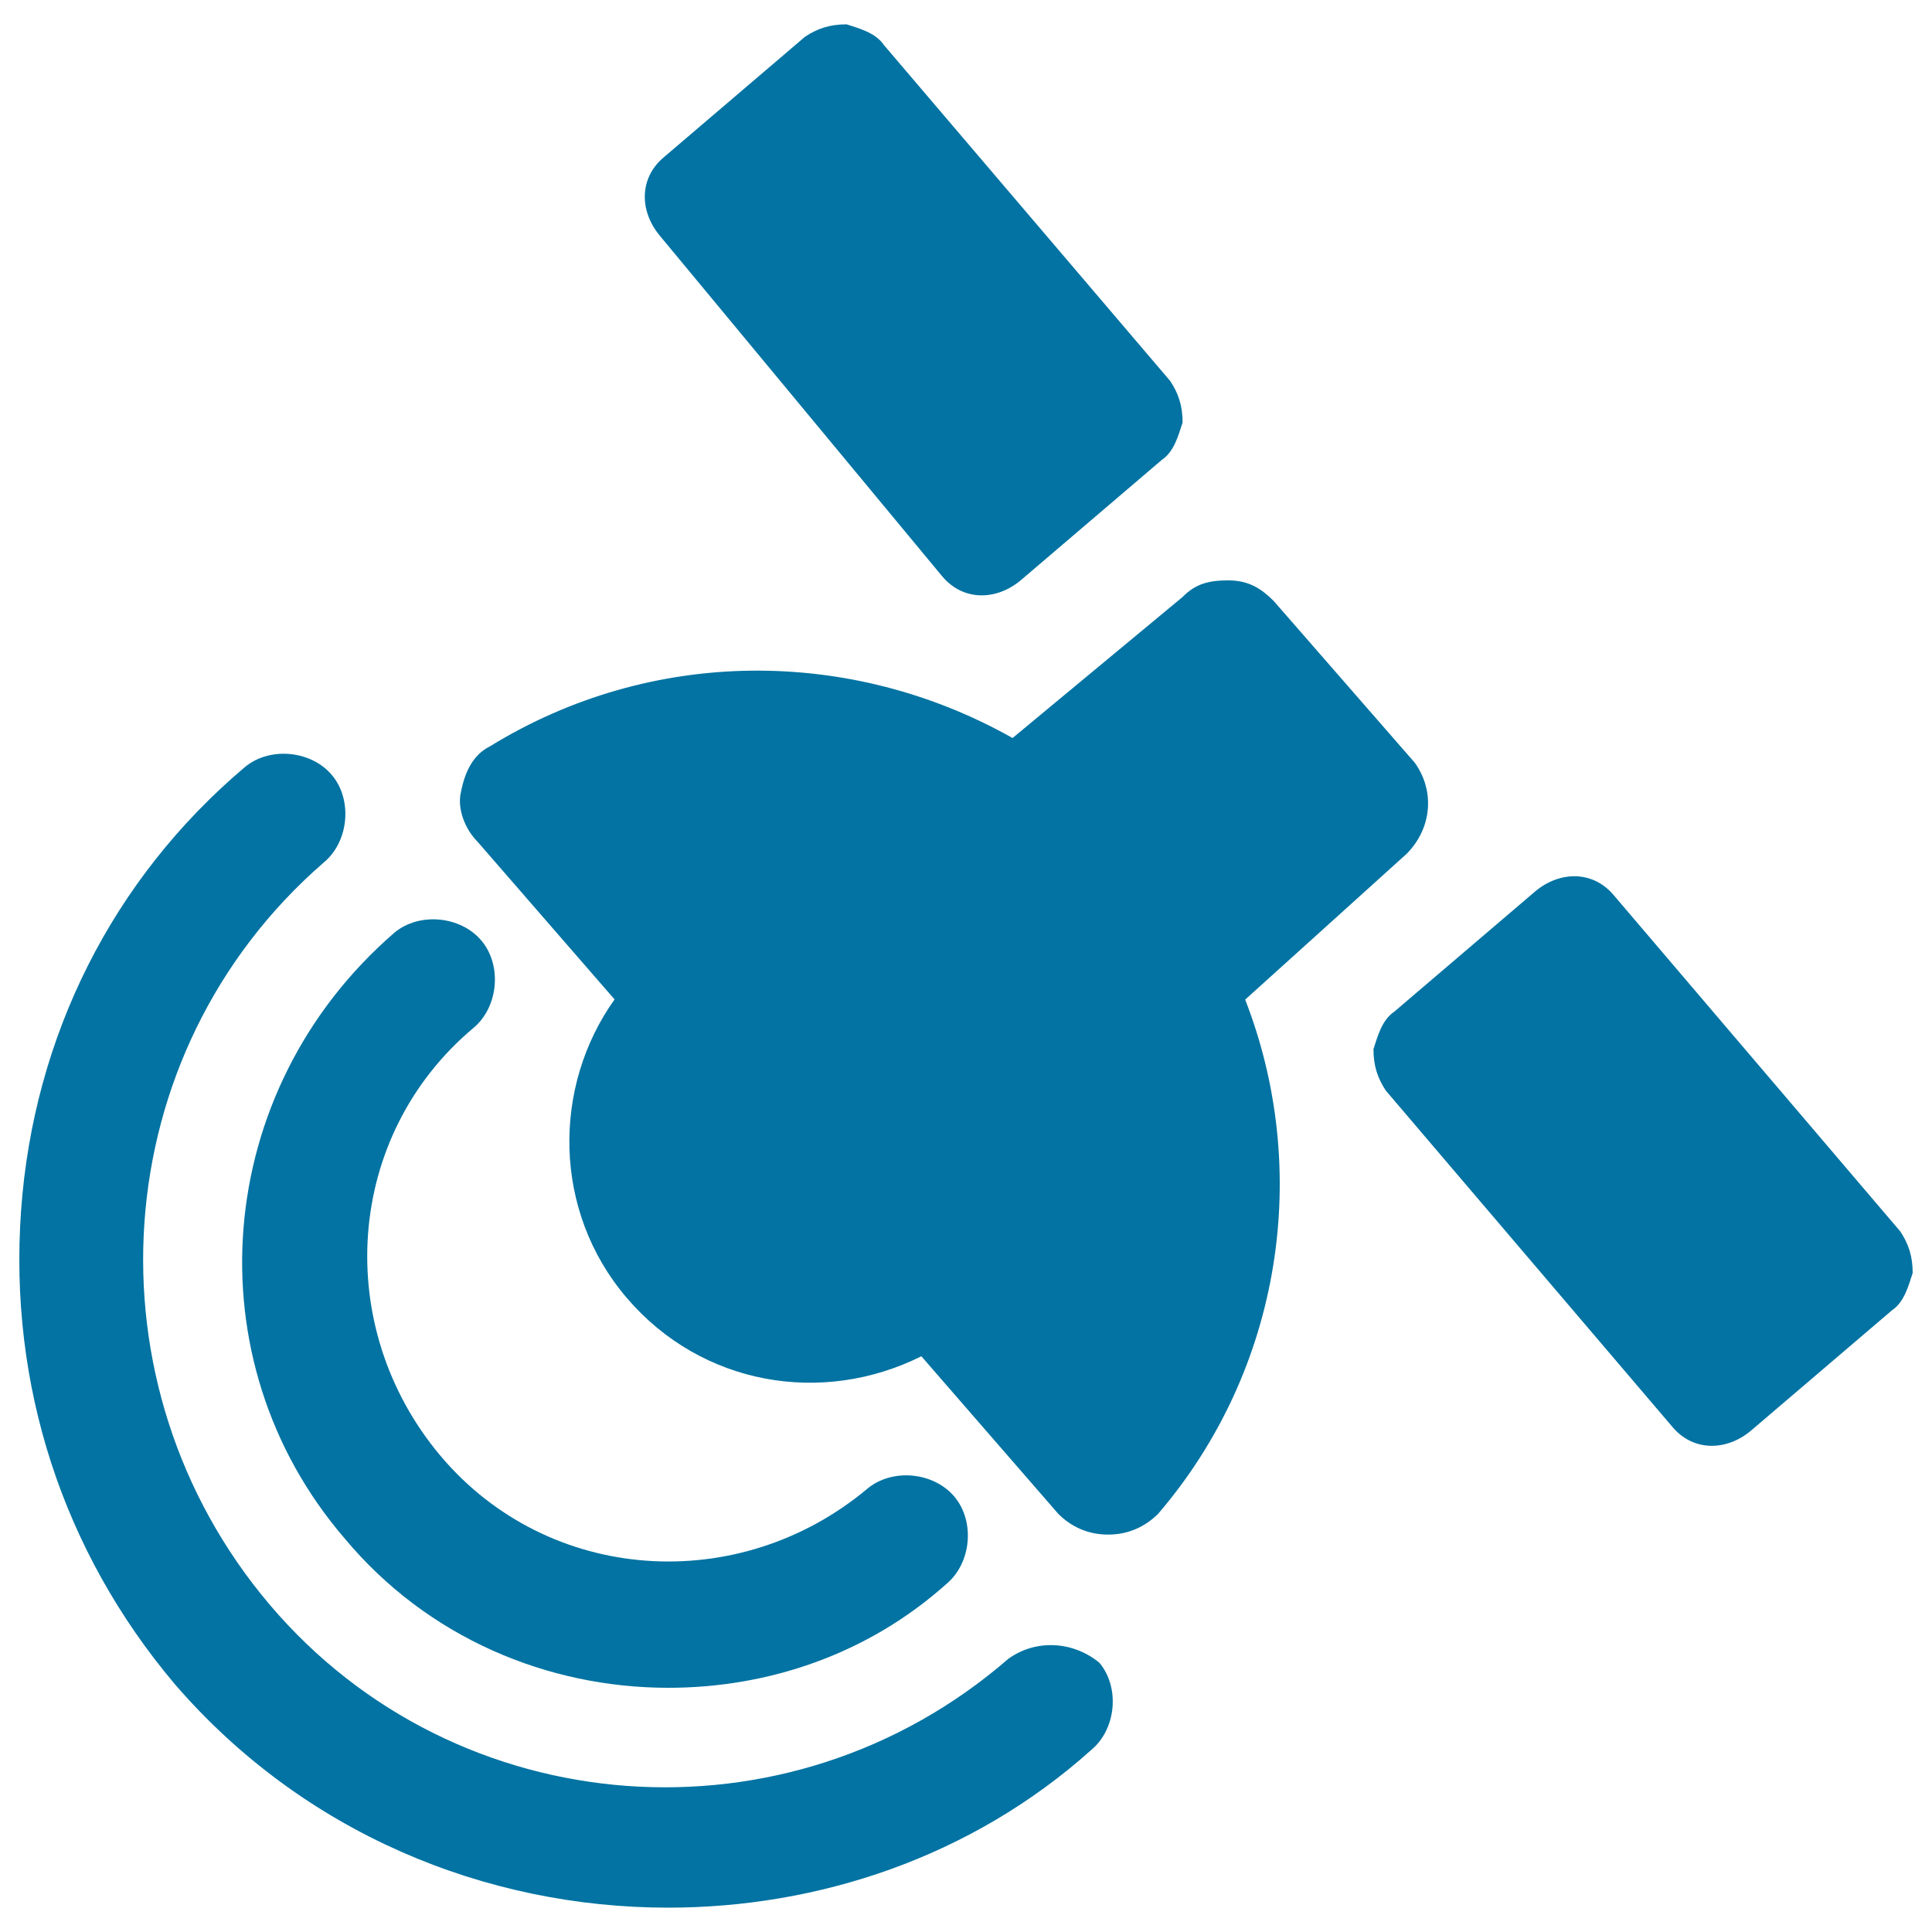
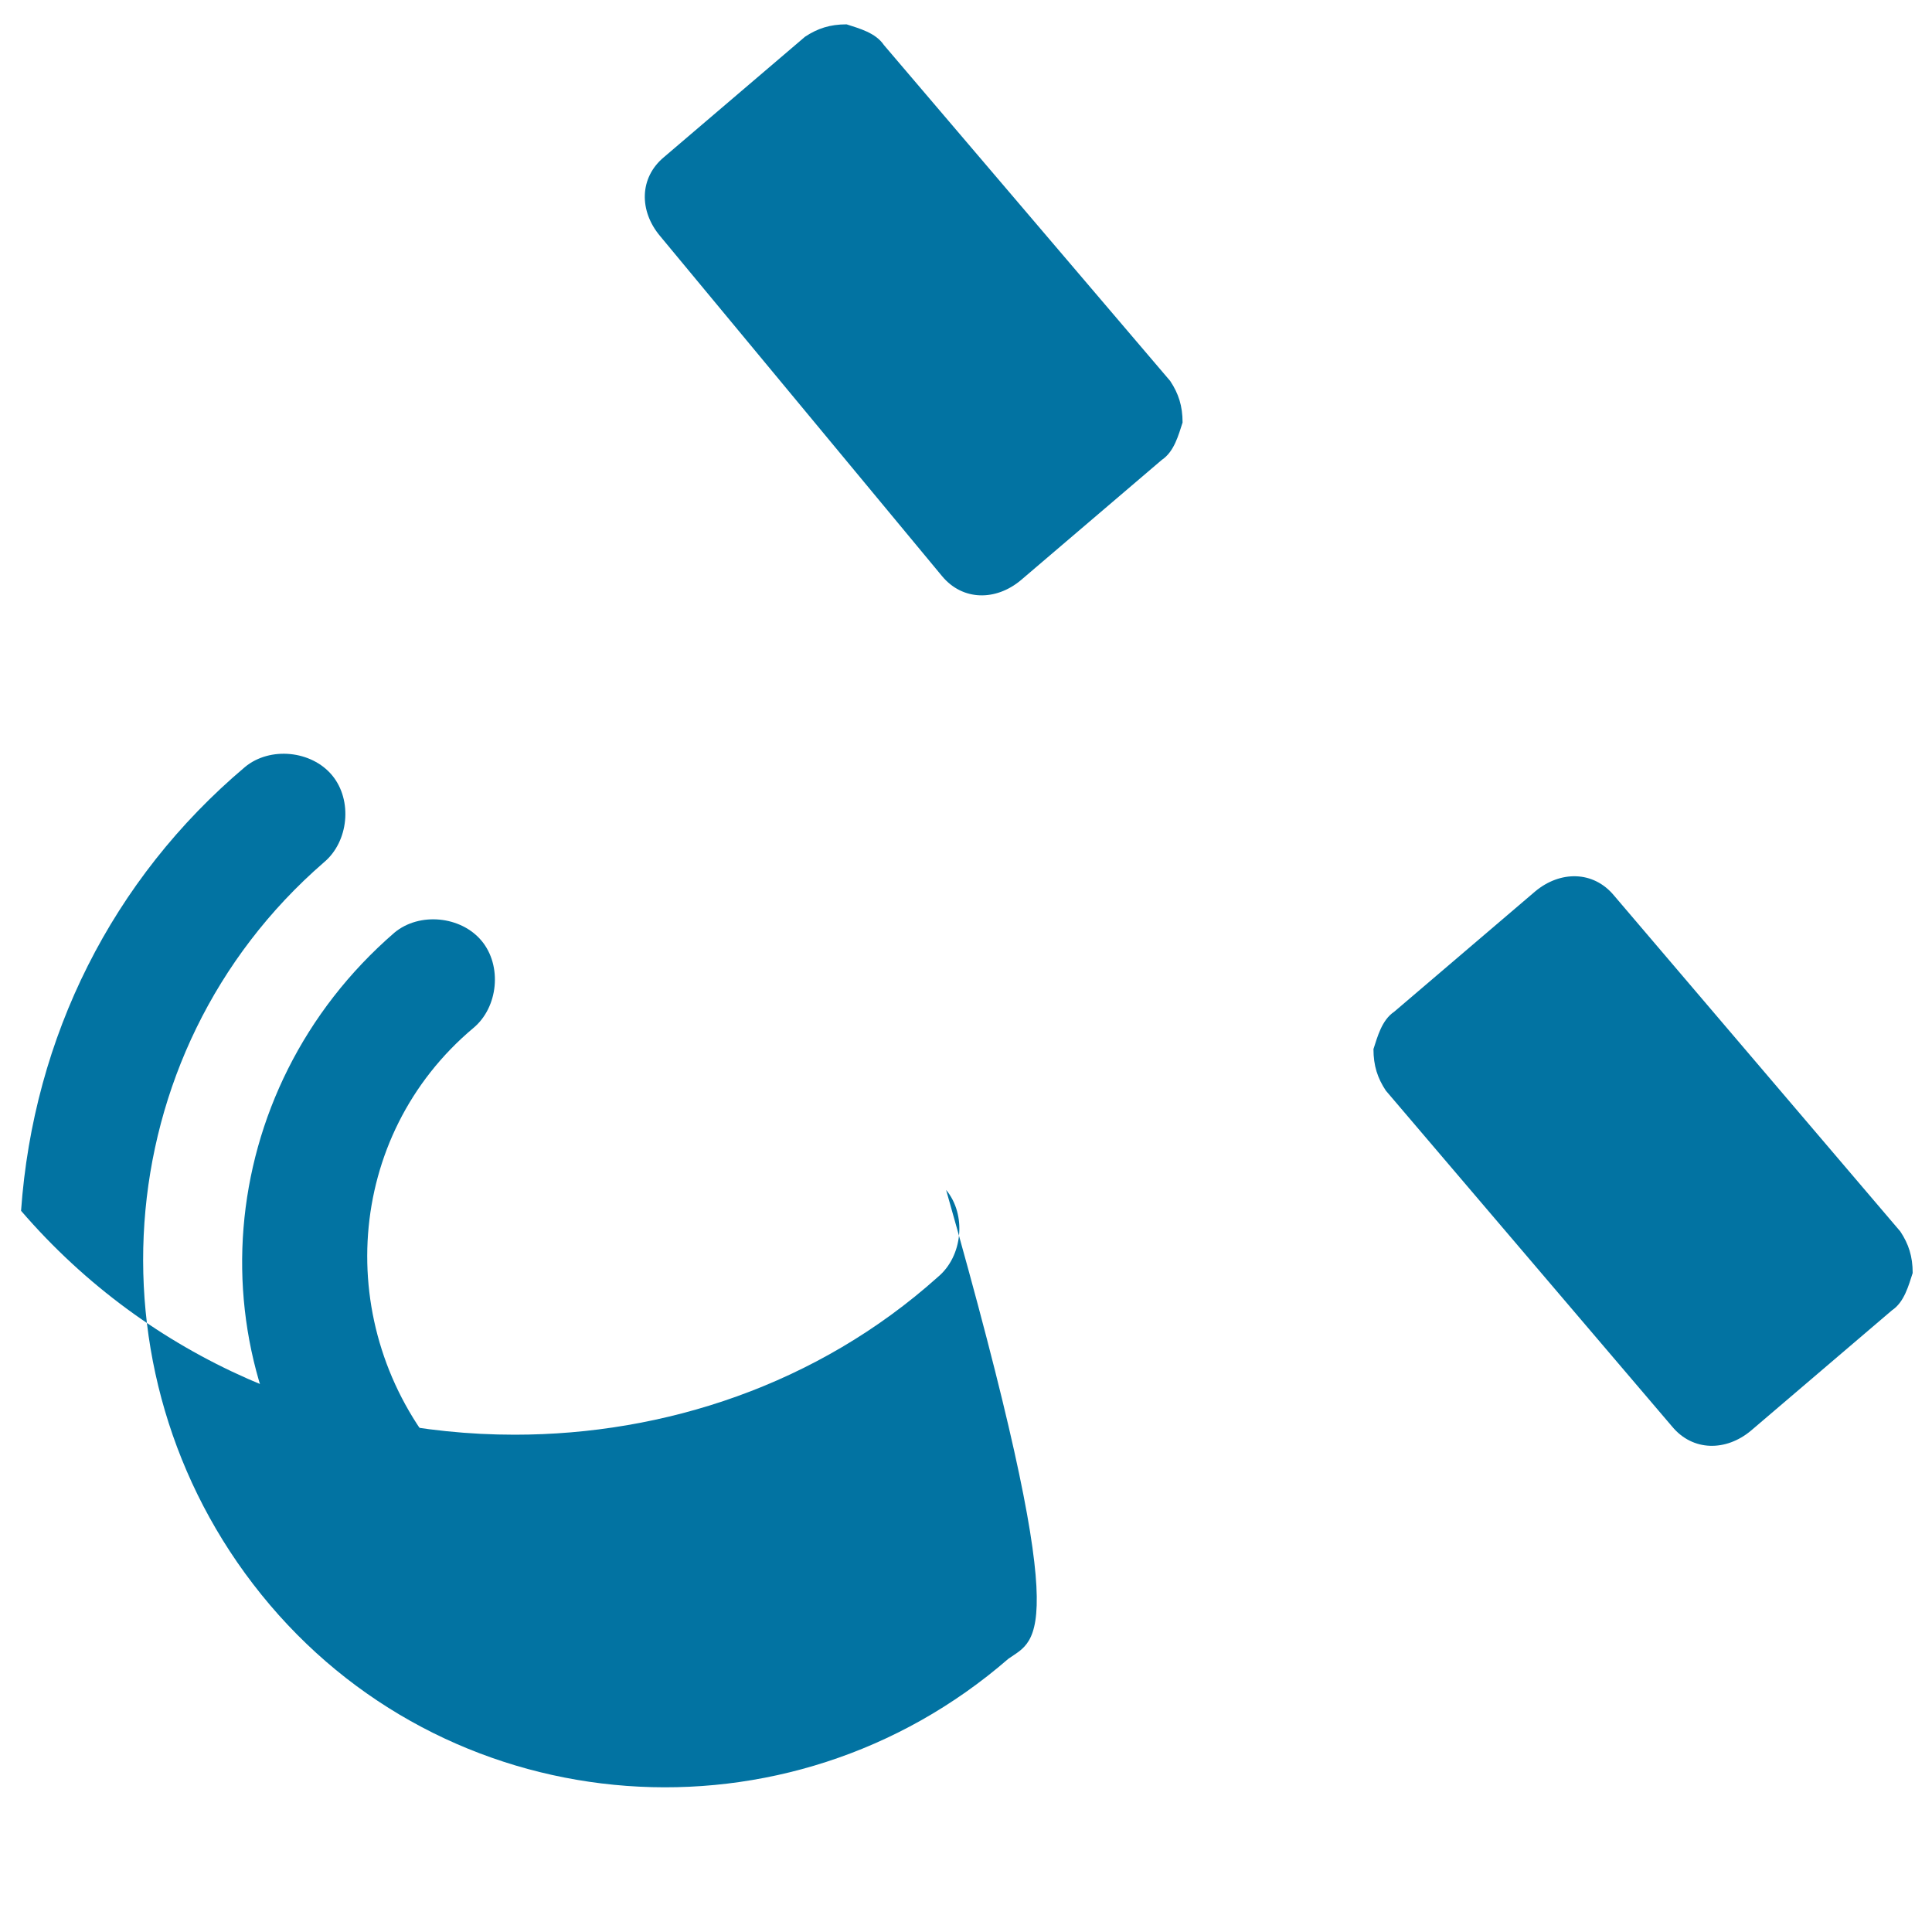
<svg xmlns="http://www.w3.org/2000/svg" viewBox="0 0 1000 1000" style="fill:#0273a2">
  <title>Satellite Signal SVG icon</title>
  <g>
    <g id="Layer_1_8_">
      <g>
-         <path d="M728,442c12.9-12.9,15-32.2,4.3-47.2l-73-83.7c-6.4-6.4-12.9-10.7-23.6-10.7s-17.2,2.1-23.6,8.6l-88,73c-83.7-47.2-186.8-47.2-270.5,4.3c-8.6,4.3-12.9,12.9-15,23.6c-2.1,8.6,2.1,19.3,8.6,25.8l70.9,81.6c-32.2,45.1-32.2,109.5,6.4,154.6c38.6,45.1,100.9,55.8,152.4,30.1l70.9,81.6c6.4,6.4,15,10.7,25.8,10.7c10.7,0,19.3-4.3,25.8-10.7c64.4-75.1,79.4-178.2,45.1-266.2L728,442z" />
        <path d="M178.4,796.3c42.9,51.5,105.2,77.3,167.5,77.3c51.5,0,103.1-17.2,143.9-53.7c12.9-10.7,15-32.2,4.3-45.1c-10.7-12.9-32.2-15-45.1-4.3c-66.6,55.8-165.3,49.4-221.2-17.2c-55.8-66.6-49.4-165.3,17.2-221.2c12.9-10.7,15-32.2,4.3-45.1c-10.7-12.9-32.2-15-45.1-4.3C109.7,564.4,98.9,704,178.4,796.3z" />
-         <path d="M521.9,858.6c-113.8,98.8-285.6,85.9-382.2-27.9s-85.9-285.6,27.9-384.3c12.9-10.7,15-32.2,4.3-45.1c-10.7-12.9-32.2-15-45.1-4.3c-68.7,58-109.5,139.6-115.9,229.7c-6.4,90.2,21.5,176.1,79.4,244.8c66.6,77.3,161,115.9,255.5,115.9c77.3,0,156.7-25.8,219-81.6c12.9-10.7,15-32.2,4.3-45.1C556.3,850,537,847.8,521.9,858.6z" />
+         <path d="M521.9,858.6c-113.8,98.8-285.6,85.9-382.2-27.9s-85.9-285.6,27.9-384.3c12.9-10.7,15-32.2,4.3-45.1c-10.7-12.9-32.2-15-45.1-4.3c-68.7,58-109.5,139.6-115.9,229.7c66.6,77.3,161,115.9,255.5,115.9c77.3,0,156.7-25.8,219-81.6c12.9-10.7,15-32.2,4.3-45.1C556.3,850,537,847.8,521.9,858.6z" />
        <path d="M487.6,298.2c10.7,12.9,27.9,12.9,40.8,2.1l73-62.3c6.4-4.3,8.6-12.9,10.7-19.3c0-8.6-2.1-15-6.4-21.5L457.5,23.3c-4.3-6.4-12.9-8.6-19.3-10.7c-8.6,0-15,2.1-21.5,6.4l-73,62.3c-12.9,10.7-12.9,27.9-2.1,40.8L487.6,298.2z" />
        <path d="M983.6,637.4L835.4,463.5c-10.7-12.9-27.9-12.9-40.8-2.1l-73,62.3c-6.4,4.3-8.6,12.9-10.7,19.3c0,8.6,2.1,15,6.4,21.5l148.2,173.9c10.7,12.9,27.9,12.9,40.8,2.1l73-62.3c6.4-4.3,8.6-12.9,10.7-19.3C990,650.3,987.9,643.9,983.6,637.4z" />
      </g>
    </g>
  </g>
</svg>